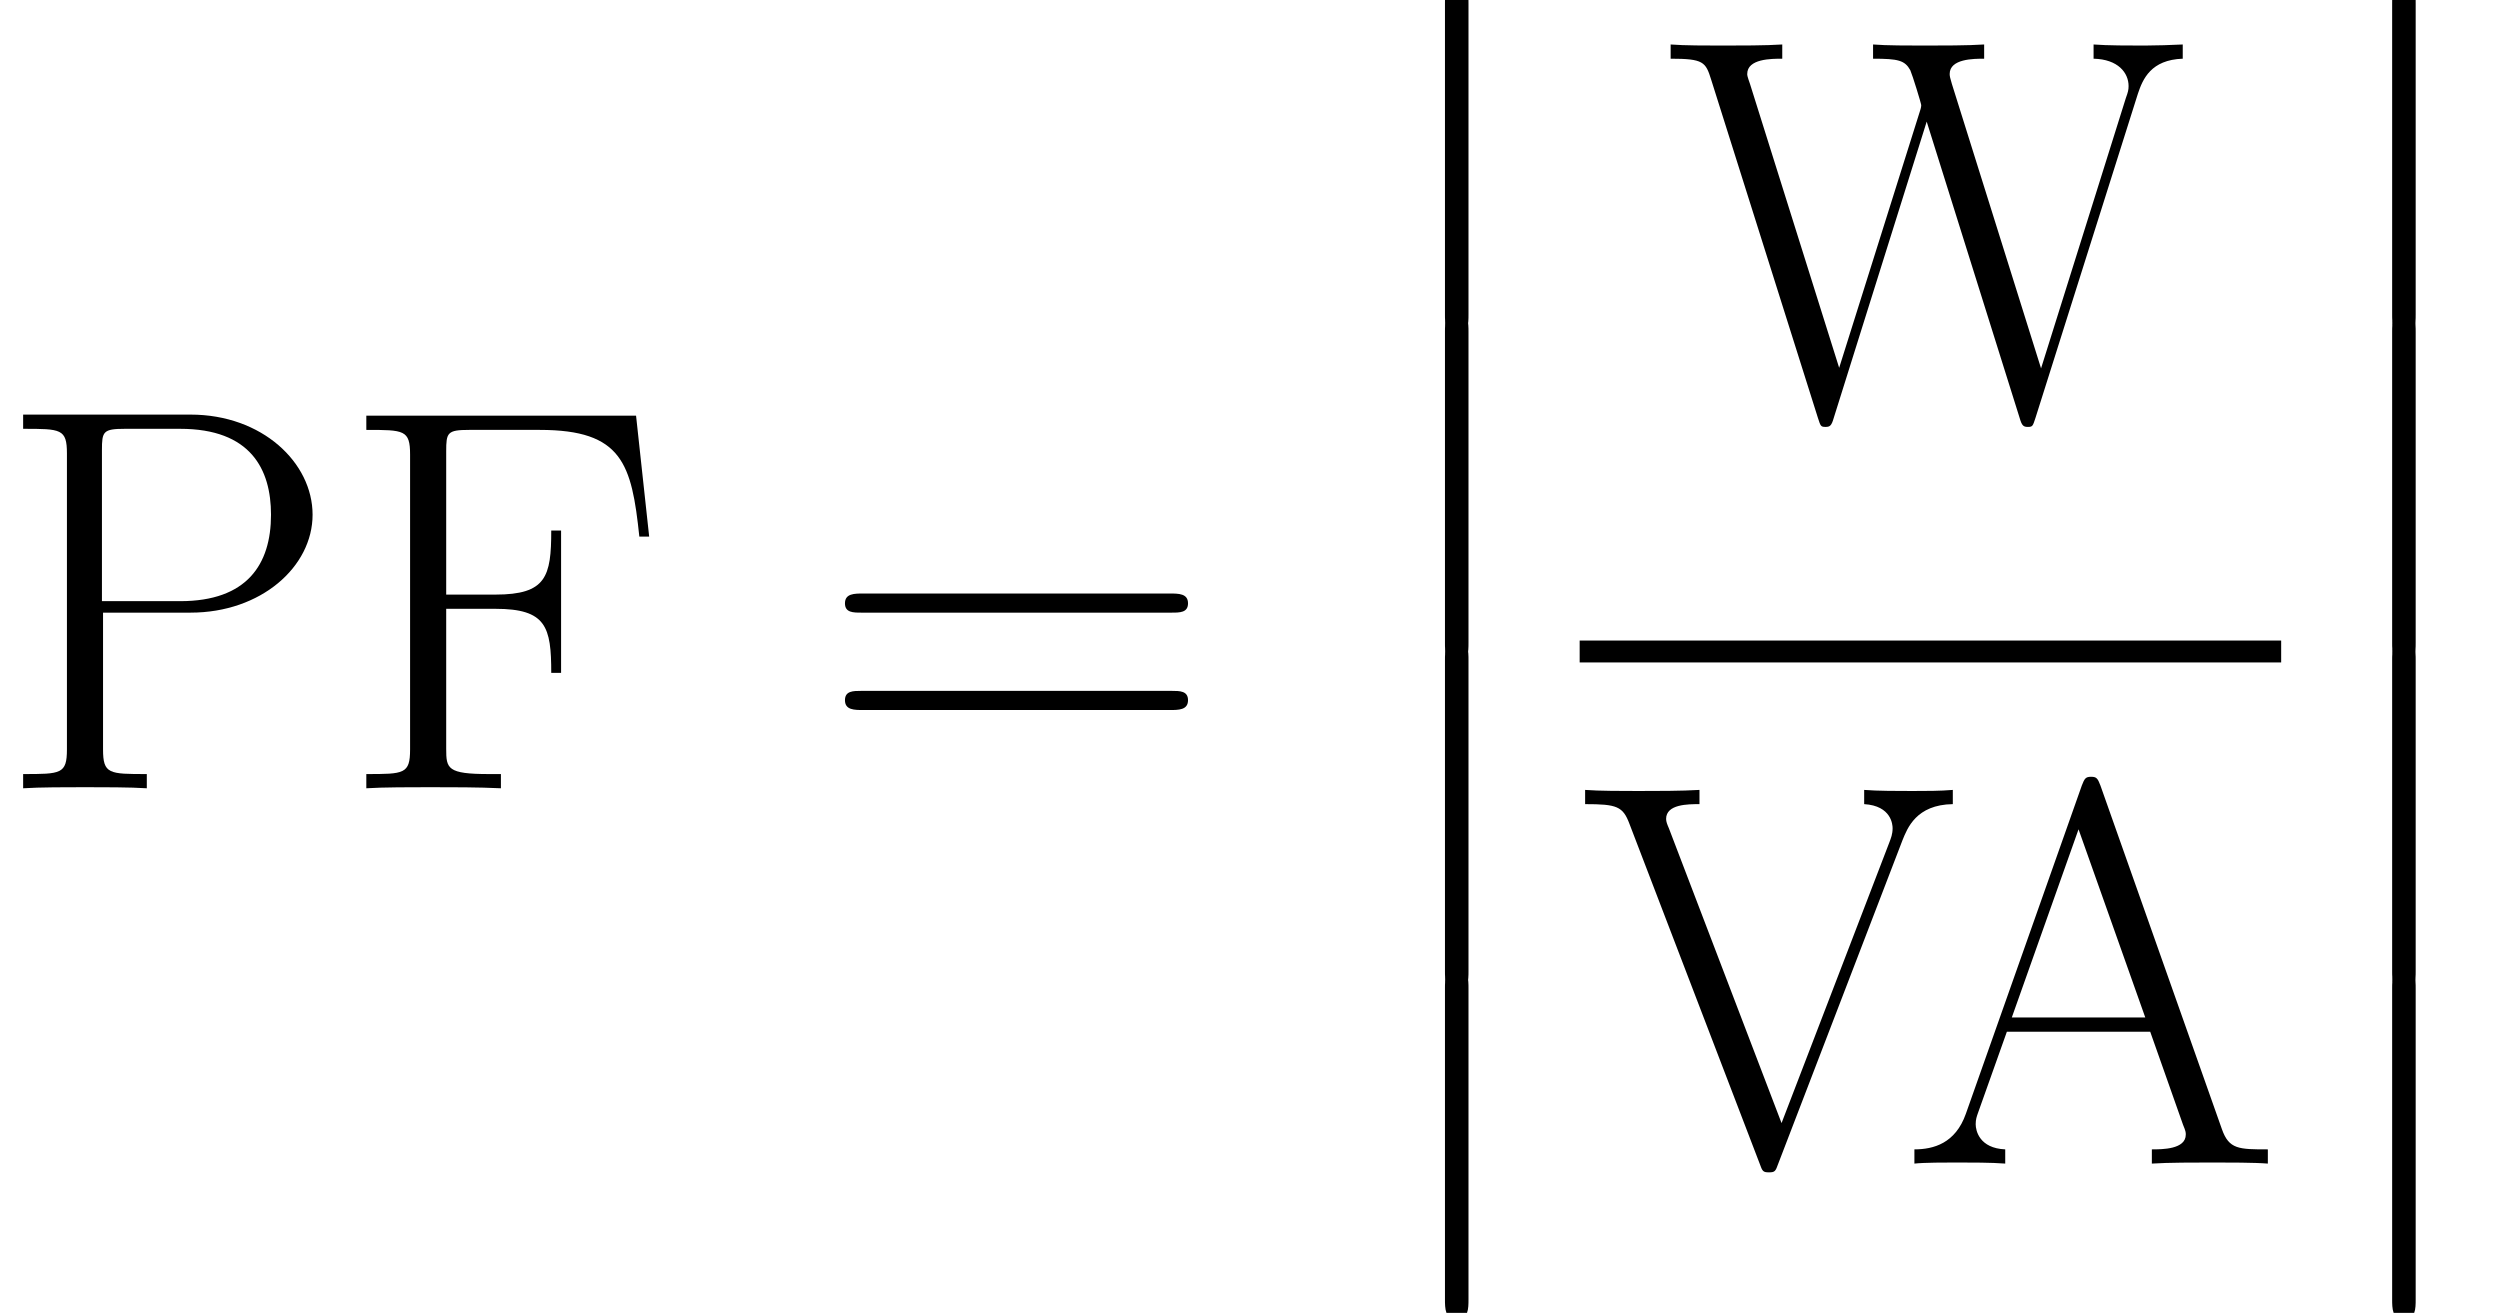
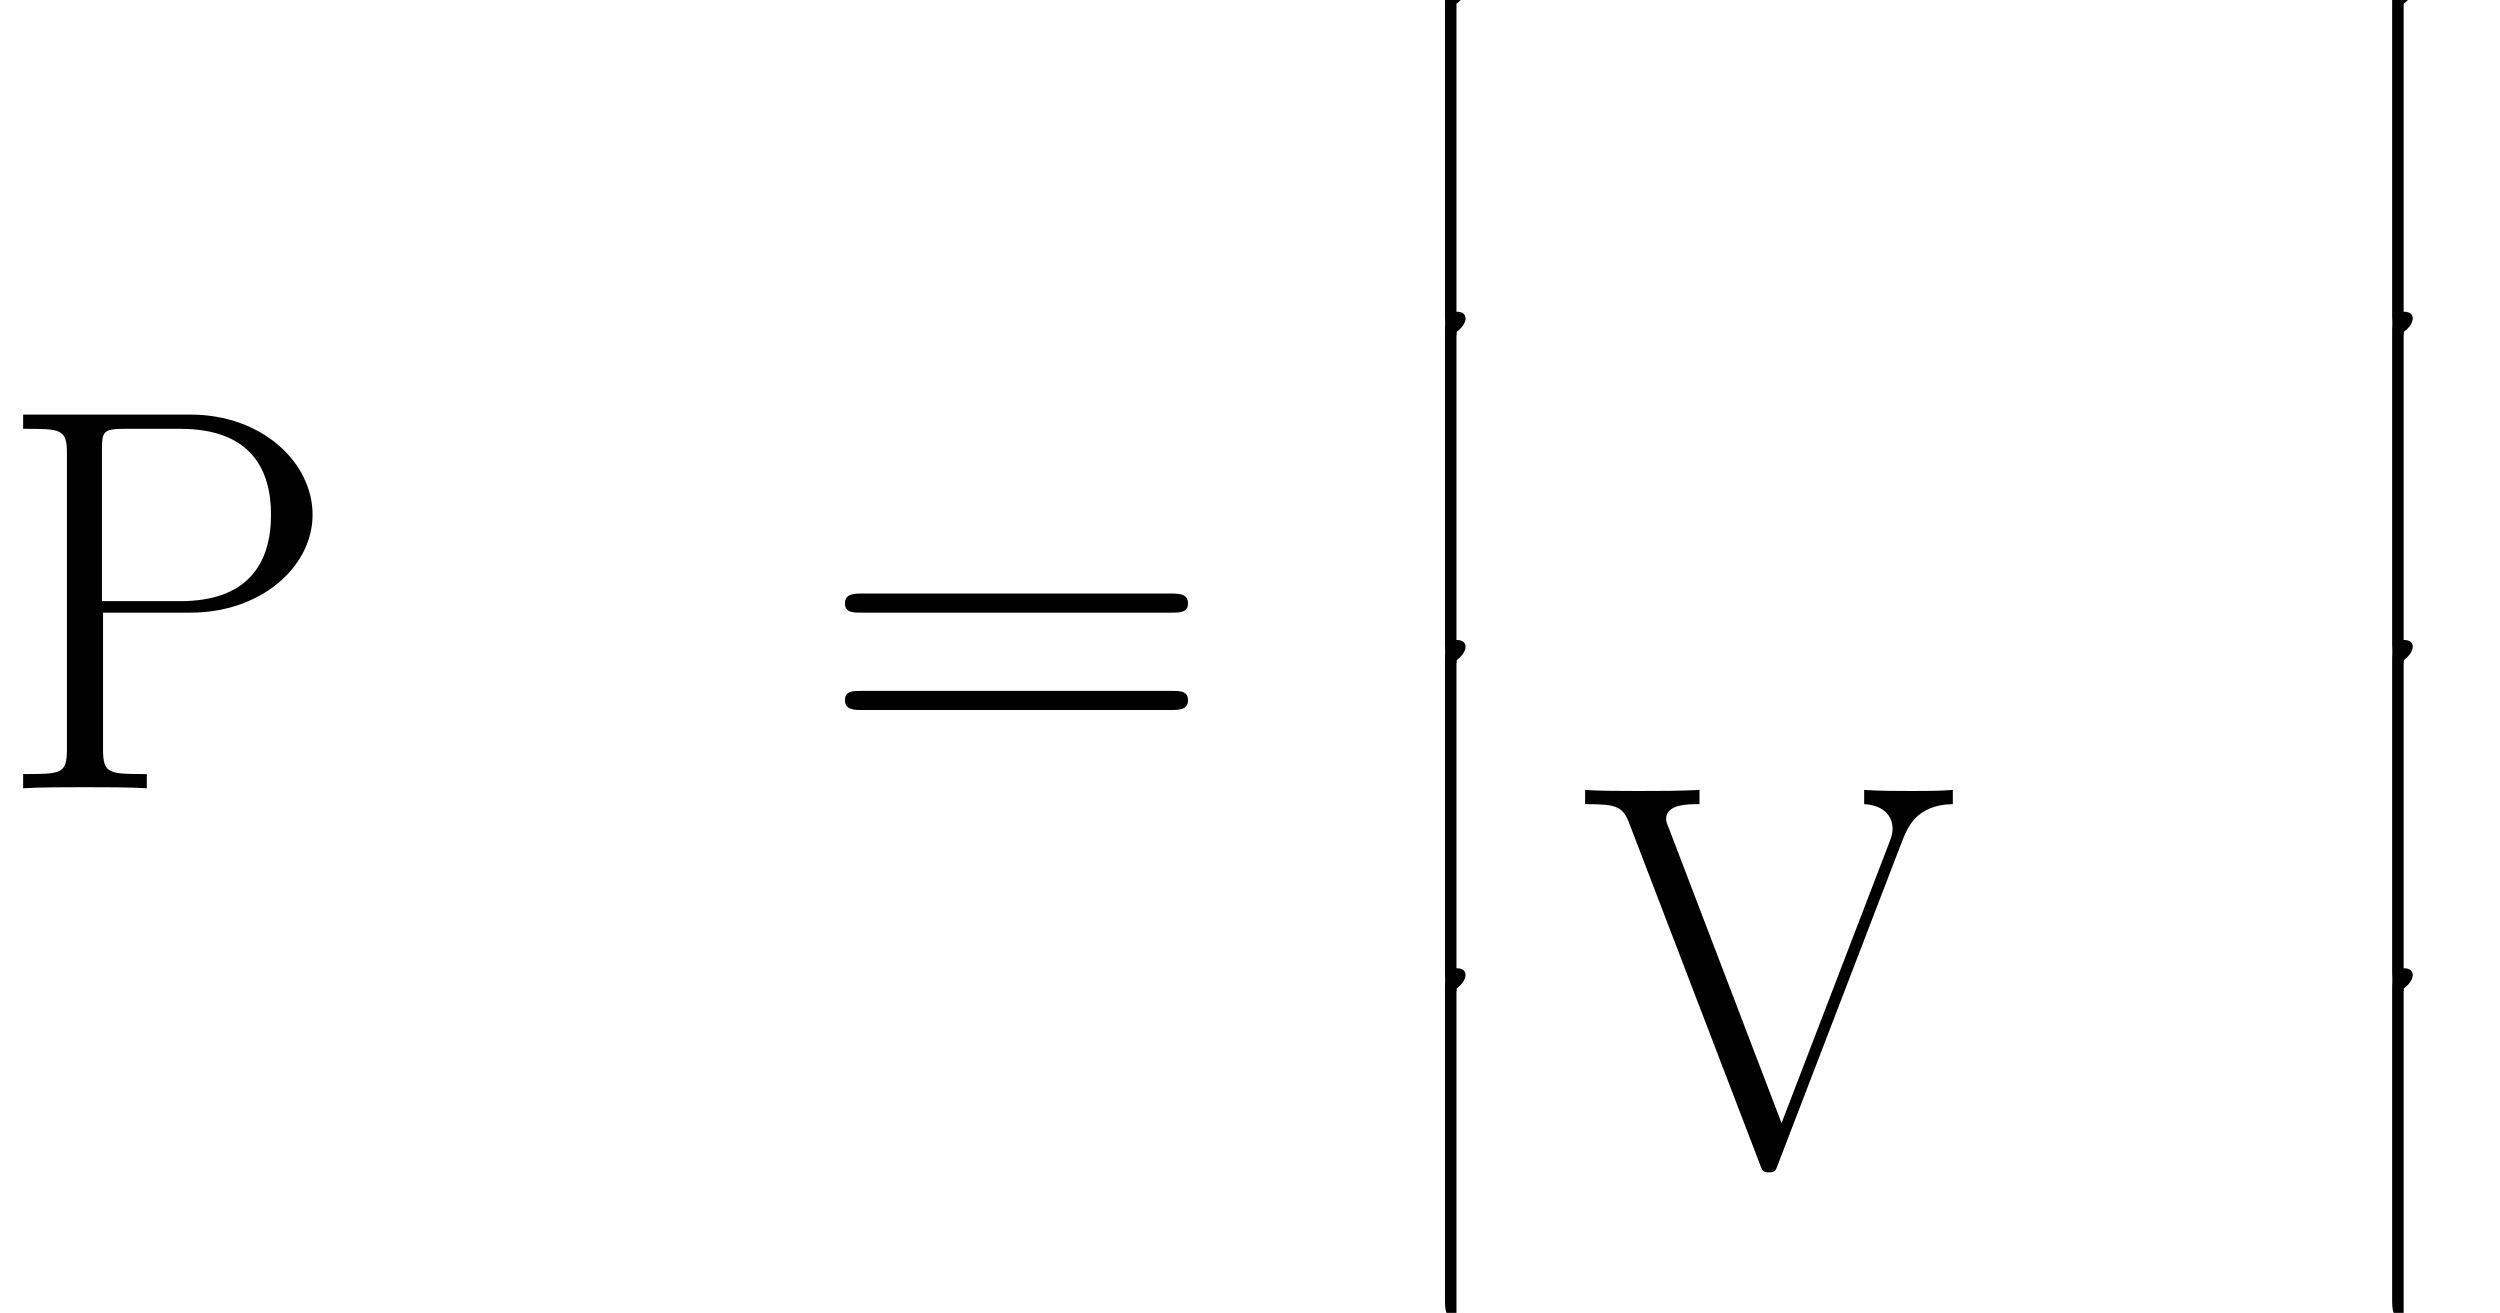
<svg xmlns="http://www.w3.org/2000/svg" xmlns:xlink="http://www.w3.org/1999/xlink" height="56.037pt" version="1.1" viewBox="0 0 106.708 56.037" width="106.708pt">
  <defs>
    <path d="M13.336 -6.658C13.647 -6.658 13.958 -6.658 13.958 -7.01C13.958 -7.383 13.605 -7.383 13.253 -7.383H1.659C1.307 -7.383 0.954 -7.383 0.954 -7.01C0.954 -6.658 1.265 -6.658 1.576 -6.658H13.336ZM13.253 -2.966C13.605 -2.966 13.958 -2.966 13.958 -3.339C13.958 -3.692 13.647 -3.692 13.336 -3.692H1.576C1.265 -3.692 0.954 -3.692 0.954 -3.339C0.954 -2.966 1.307 -2.966 1.659 -2.966H13.253Z" id="g0-61" />
-     <path d="M7.529 -14.331C7.425 -14.601 7.383 -14.663 7.176 -14.663S6.927 -14.601 6.823 -14.331L2.427 -1.887C2.033 -0.767 1.203 -0.539 0.477 -0.539V0C0.85 -0.041 1.68 -0.041 2.074 -0.041C2.592 -0.041 3.422 -0.041 3.92 0V-0.539C2.945 -0.581 2.8 -1.244 2.8 -1.493C2.8 -1.68 2.841 -1.784 2.883 -1.908L3.982 -4.998H9.416L10.66 -1.473C10.764 -1.224 10.764 -1.182 10.764 -1.099C10.764 -0.539 9.872 -0.539 9.478 -0.539V0C10.08 -0.041 11.158 -0.041 11.801 -0.041C12.34 -0.041 13.377 -0.041 13.875 0V-0.539C12.776 -0.539 12.402 -0.539 12.133 -1.307L7.529 -14.331ZM6.699 -12.672L9.229 -5.538H4.169L6.699 -12.672Z" id="g0-65" />
-     <path d="M11.283 -14.124H1.058V-13.585C2.489 -13.585 2.717 -13.585 2.717 -12.651V-1.473C2.717 -0.539 2.489 -0.539 1.058 -0.539V0C1.659 -0.041 2.821 -0.041 3.464 -0.041C4.314 -0.041 5.309 -0.041 6.16 0V-0.539H5.704C4.127 -0.539 4.086 -0.747 4.086 -1.493V-6.803H5.952C7.881 -6.803 8.068 -6.118 8.068 -4.376H8.441V-9.769H8.068C8.068 -8.026 7.881 -7.342 5.952 -7.342H4.086V-12.776C4.086 -13.481 4.127 -13.585 4.957 -13.585H7.632C10.764 -13.585 11.117 -12.299 11.407 -9.54H11.78L11.283 -14.124Z" id="g0-70" />
    <path d="M4.107 -6.658H7.425C10.1 -6.658 12.05 -8.4 12.05 -10.37S10.142 -14.165 7.425 -14.165H1.078V-13.626C2.51 -13.626 2.738 -13.626 2.738 -12.693V-1.473C2.738 -0.539 2.51 -0.539 1.078 -0.539V0C1.68 -0.041 2.779 -0.041 3.422 -0.041S5.164 -0.041 5.766 0V-0.539C4.335 -0.539 4.107 -0.539 4.107 -1.473V-6.658ZM4.065 -7.093V-12.817C4.065 -13.523 4.107 -13.626 4.936 -13.626H7.031C9.706 -13.626 10.474 -12.091 10.474 -10.37C10.474 -8.483 9.561 -7.093 7.031 -7.093H4.065Z" id="g0-80" />
    <path d="M12.237 -12.257C12.423 -12.714 12.755 -13.605 14.145 -13.626V-14.165C13.668 -14.124 13.128 -14.124 12.61 -14.124C12.112 -14.124 11.262 -14.124 10.785 -14.165V-13.626C11.822 -13.564 11.863 -12.838 11.863 -12.714C11.863 -12.486 11.801 -12.34 11.739 -12.174L7.653 -1.535L3.381 -12.714C3.318 -12.859 3.277 -12.963 3.277 -13.066C3.277 -13.626 4.107 -13.626 4.542 -13.626V-14.165C3.878 -14.124 2.904 -14.124 2.219 -14.124C1.68 -14.124 0.705 -14.124 0.207 -14.165V-13.626C1.41 -13.626 1.638 -13.543 1.887 -12.88L6.823 0C6.927 0.29 6.948 0.332 7.176 0.332S7.425 0.29 7.529 0L12.237 -12.257Z" id="g0-86" />
-     <path d="M17.899 -12.299C18.085 -12.859 18.396 -13.585 19.599 -13.626V-14.165C19.247 -14.145 18.521 -14.124 18.148 -14.124C17.629 -14.124 16.716 -14.124 16.219 -14.165V-13.626C17.152 -13.605 17.546 -13.087 17.546 -12.589C17.546 -12.444 17.525 -12.361 17.442 -12.133L14.228 -1.887L10.847 -12.672C10.785 -12.88 10.764 -12.963 10.764 -13.046C10.764 -13.626 11.677 -13.626 12.071 -13.626V-14.165C11.469 -14.124 10.432 -14.124 9.789 -14.124C9.271 -14.124 8.337 -14.124 7.86 -14.165V-13.626C8.815 -13.626 9.063 -13.564 9.271 -13.191C9.354 -13.004 9.686 -11.925 9.686 -11.863C9.686 -11.78 9.644 -11.656 9.623 -11.594L6.575 -1.908L3.194 -12.672C3.09 -12.963 3.09 -13.004 3.09 -13.046C3.09 -13.626 4.003 -13.626 4.418 -13.626V-14.165C3.816 -14.124 2.779 -14.124 2.136 -14.124C1.597 -14.124 0.684 -14.124 0.187 -14.165V-13.626C1.431 -13.626 1.514 -13.502 1.721 -12.838L5.766 -0.021C5.869 0.29 5.869 0.332 6.056 0.332C6.222 0.332 6.284 0.29 6.367 0L9.893 -11.241L13.419 0C13.502 0.29 13.564 0.332 13.73 0.332C13.916 0.332 13.916 0.29 14.02 -0.021L17.899 -12.299Z" id="g0-87" />
-     <path d="M3.007 12.112C3.007 12.444 3.007 12.88 3.443 12.88C3.899 12.88 3.899 12.465 3.899 12.112V0.332C3.899 0 3.899 -0.436 3.464 -0.436C3.007 -0.436 3.007 -0.021 3.007 0.332V12.112Z" id="g1-12" />
+     <path d="M3.007 12.112C3.007 12.444 3.007 12.88 3.443 12.88V0.332C3.899 0 3.899 -0.436 3.464 -0.436C3.007 -0.436 3.007 -0.021 3.007 0.332V12.112Z" id="g1-12" />
  </defs>
  <g id="page1" transform="matrix(1.126 0 0 1.126 -63.986 -61.02)">
    <use x="56.625" xlink:href="#g0-80" y="84.073" />
    <use x="69.654" xlink:href="#g0-70" y="84.073" />
    <use x="87.902" xlink:href="#g0-61" y="84.073" />
    <use x="108.593" xlink:href="#g1-12" y="54" />
    <use x="108.593" xlink:href="#g1-12" y="66.444" />
    <use x="108.593" xlink:href="#g1-12" y="78.888" />
    <use x="108.593" xlink:href="#g1-12" y="91.332" />
    <use x="119.968" xlink:href="#g0-87" y="70.043" />
-     <rect height="0.83" width="26.592" x="116.706" y="78.473" />
    <use x="116.706" xlink:href="#g0-86" y="98.3" />
    <use x="128.918" xlink:href="#g0-65" y="98.3" />
    <use x="144.498" xlink:href="#g1-12" y="54" />
    <use x="144.498" xlink:href="#g1-12" y="66.444" />
    <use x="144.498" xlink:href="#g1-12" y="78.888" />
    <use x="144.498" xlink:href="#g1-12" y="91.332" />
  </g>
</svg>